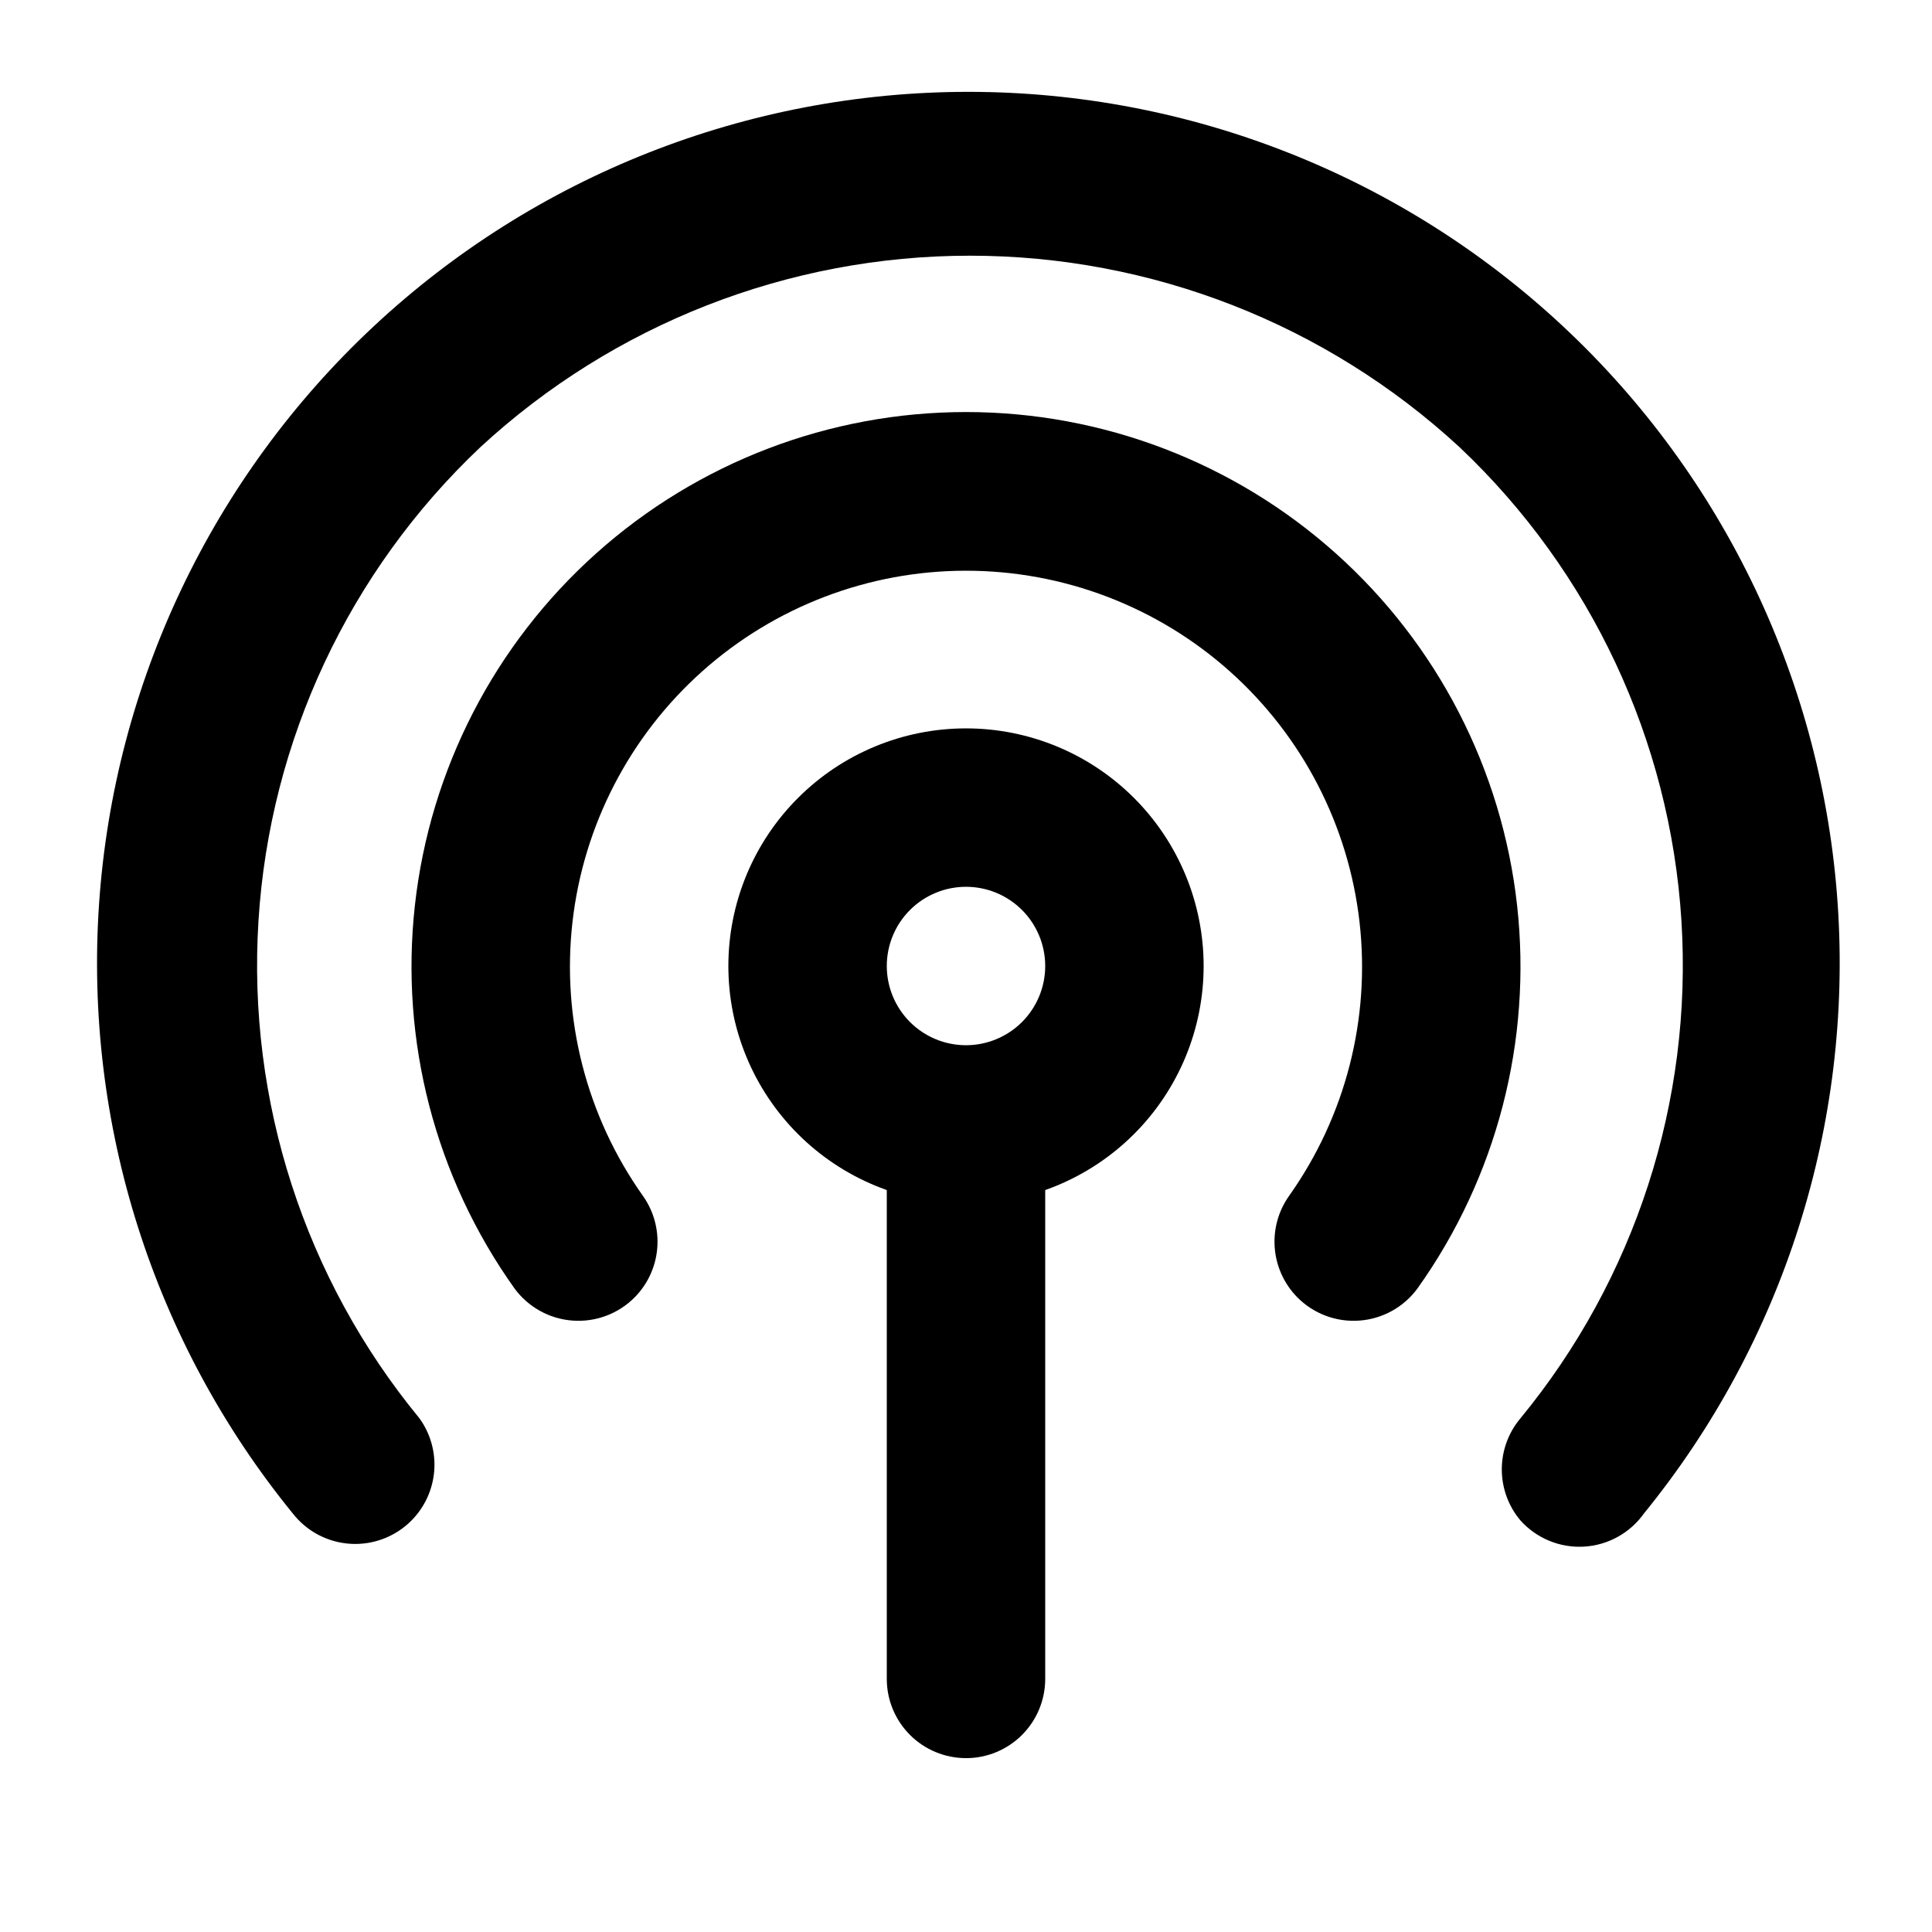
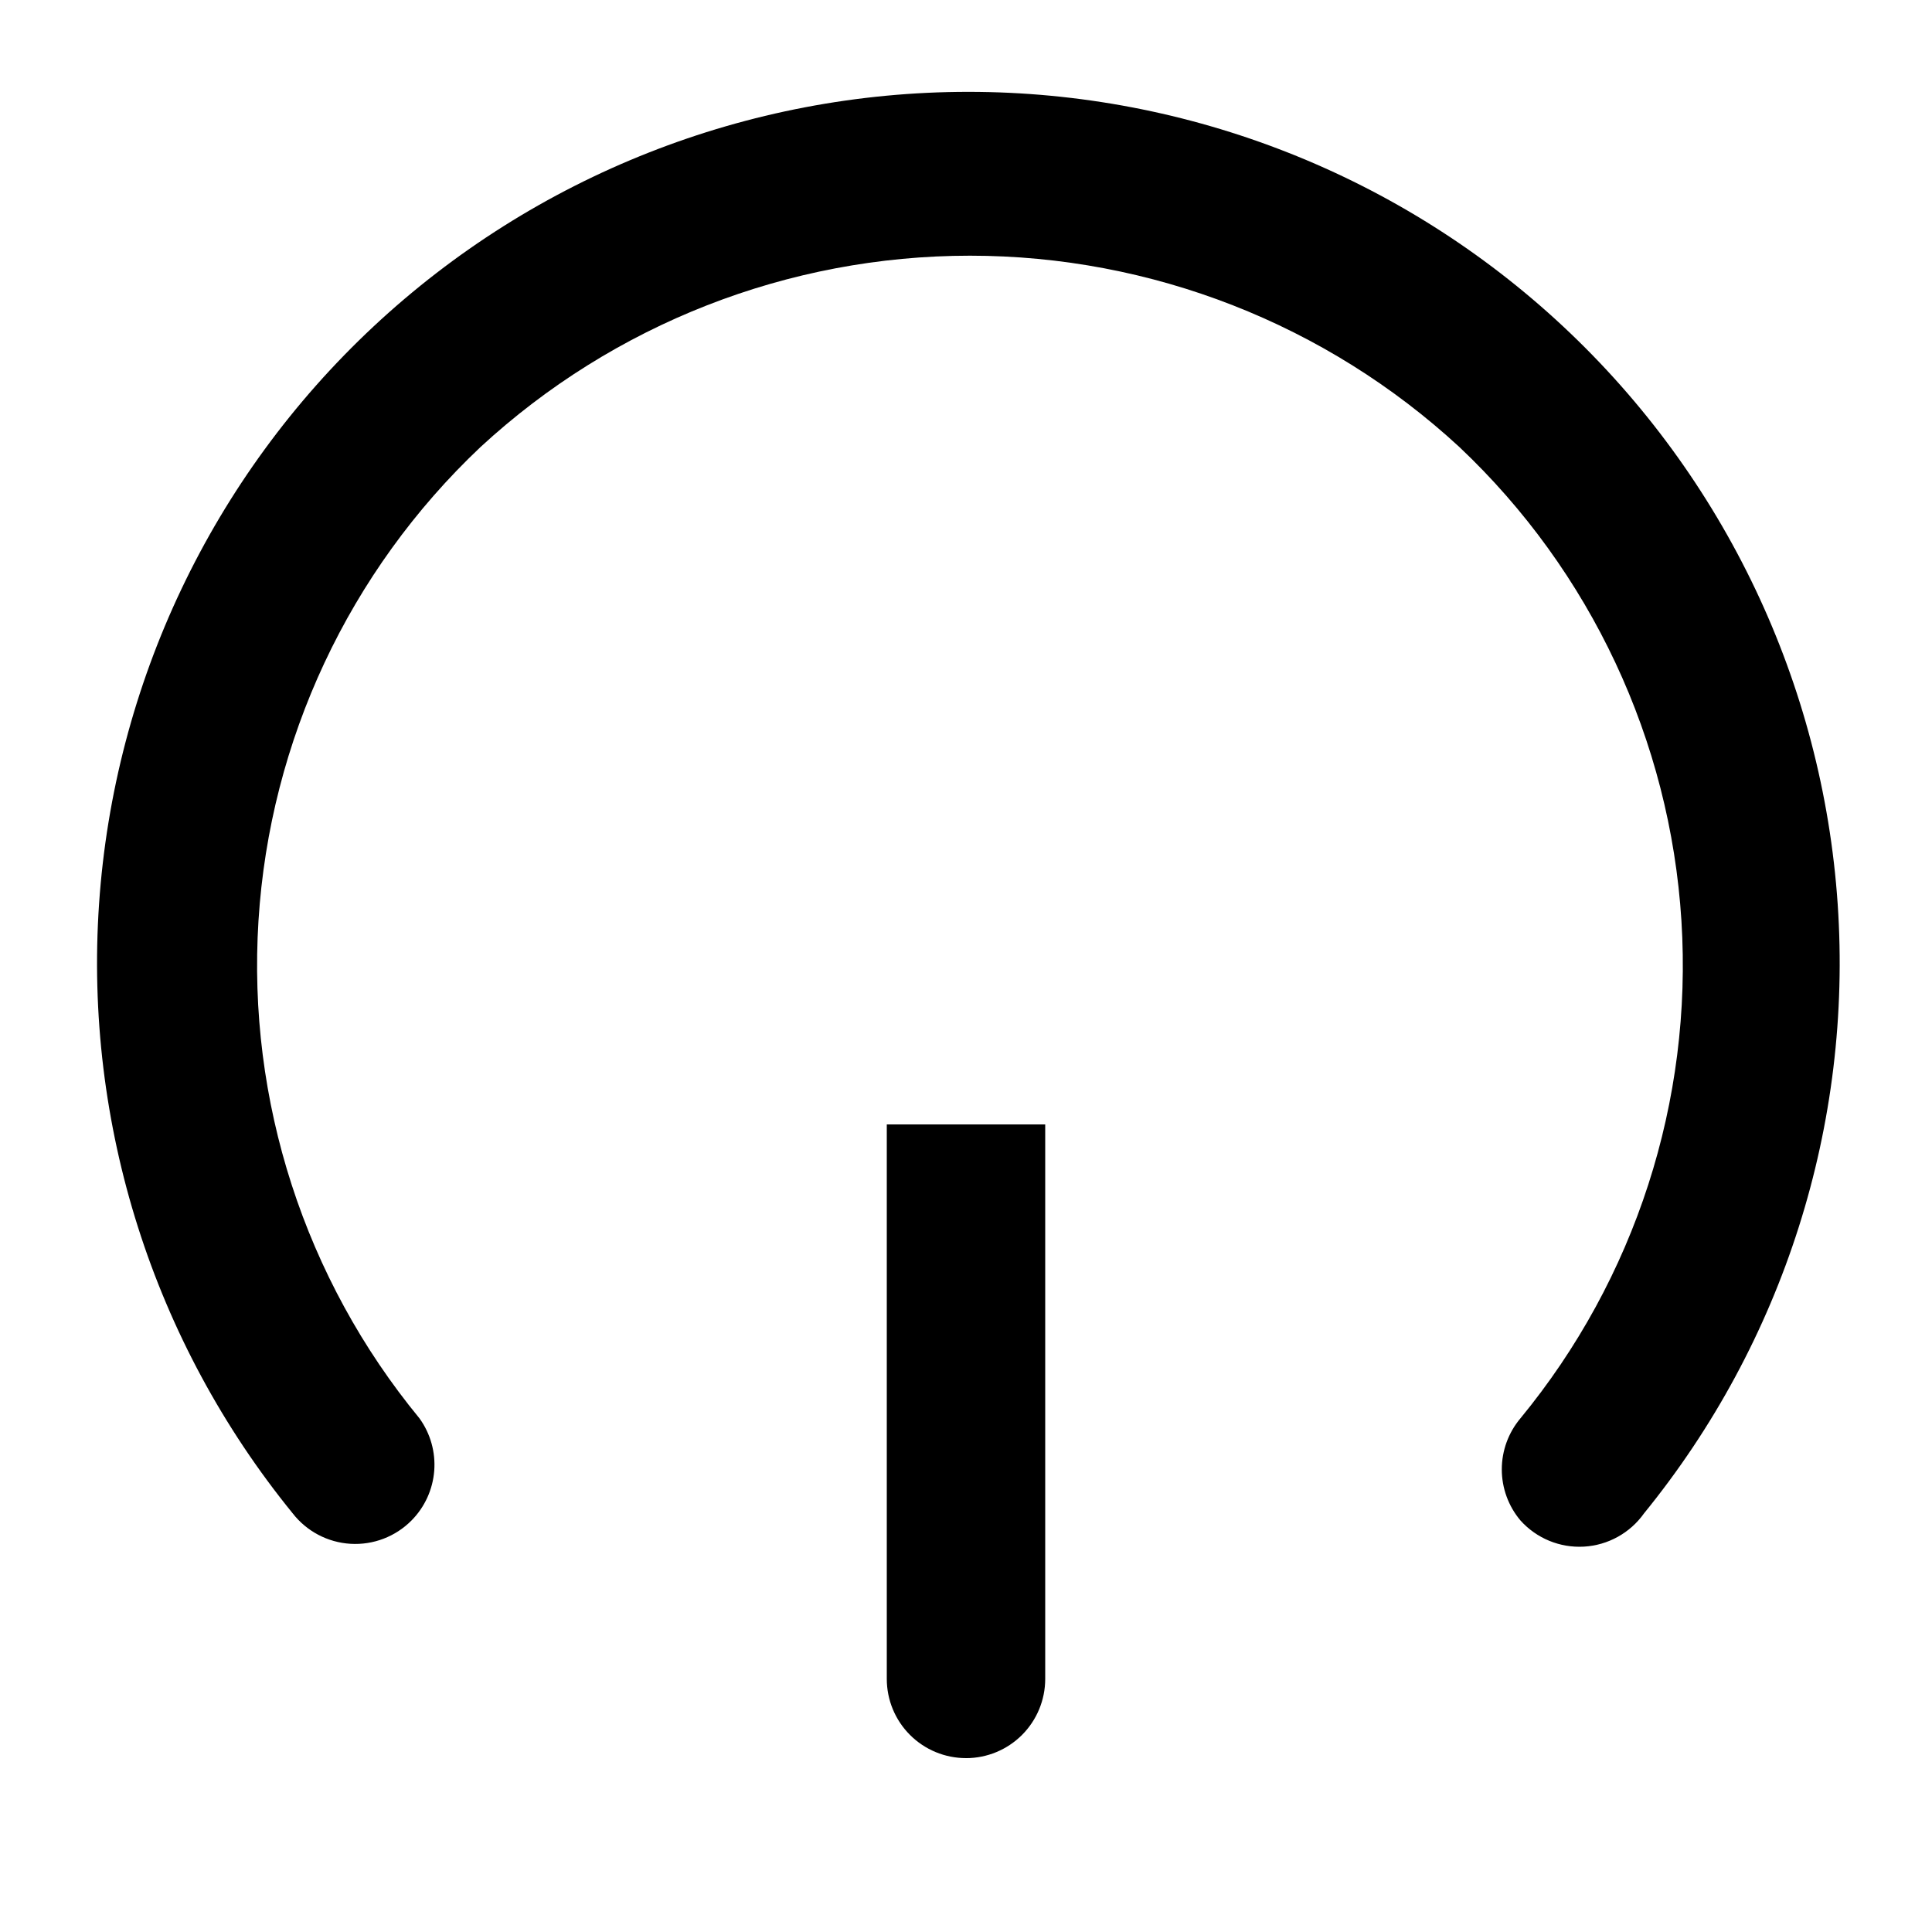
<svg xmlns="http://www.w3.org/2000/svg" fill="#000000" width="800px" height="800px" version="1.1" viewBox="144 144 512 512">
  <g>
-     <path d="m400 462.98c-16.703 0-32.723-6.637-44.531-18.445-11.812-11.812-18.445-27.832-18.445-44.531 0-16.703 6.633-32.723 18.445-44.531 11.809-11.812 27.828-18.445 44.531-18.445 16.699 0 32.719 6.633 44.531 18.445 11.809 11.809 18.445 27.828 18.445 44.531 0 16.699-6.637 32.719-18.445 44.531-11.812 11.809-27.832 18.445-44.531 18.445zm0-83.969c-5.57 0-10.91 2.211-14.844 6.148-3.938 3.934-6.148 9.273-6.148 14.844 0 5.566 2.211 10.906 6.148 14.844 3.934 3.934 9.273 6.148 14.844 6.148 5.566 0 10.906-2.215 14.844-6.148 3.934-3.938 6.148-9.277 6.148-14.844 0-5.57-2.215-10.91-6.148-14.844-3.938-3.938-9.277-6.148-14.844-6.148z" />
    <path d="m400 609.92c-5.57 0-10.91-2.211-14.844-6.148-3.938-3.938-6.148-9.273-6.148-14.844v-146.94h41.984v146.95-0.004c0 5.57-2.215 10.906-6.148 14.844-3.938 3.938-9.277 6.148-14.844 6.148z" />
-     <path d="m487.75 487.75c-3.449-3.519-5.547-8.141-5.934-13.055-0.383-4.91 0.973-9.805 3.832-13.816 14.91-21.047 21.551-46.848 18.648-72.477-2.902-25.629-15.137-49.293-34.375-66.477-19.234-17.184-44.125-26.68-69.918-26.68s-50.684 9.496-69.922 26.68-31.473 40.848-34.375 66.477c-2.898 25.629 3.738 51.43 18.648 72.477 2.859 4.012 4.215 8.906 3.832 13.816-0.383 4.914-2.484 9.535-5.934 13.055-4.316 4.391-10.344 6.668-16.484 6.223-6.144-0.445-11.781-3.562-15.422-8.531-20.988-29.445-30.387-65.598-26.391-101.54s21.105-69.145 48.051-93.258c26.945-24.117 61.836-37.449 97.996-37.449s71.051 13.332 97.996 37.449c26.945 24.113 44.051 57.32 48.047 93.258 3.996 35.938-5.398 72.09-26.391 101.54-3.637 4.969-9.277 8.086-15.418 8.531-6.144 0.445-12.172-1.832-16.488-6.223z" />
-     <path d="m546.94 546.94c-3.195-3.785-4.949-8.582-4.949-13.539 0-4.957 1.754-9.75 4.949-13.539 30.41-36.965 45.656-84.098 42.656-131.87-3-47.773-24.023-92.625-58.82-125.5-35.328-32.617-81.645-50.73-129.73-50.73-48.082 0-94.402 18.113-129.73 50.73-34.793 32.871-55.816 77.723-58.816 125.5-3 47.77 12.242 94.902 42.652 131.87 2.918 4.031 4.305 8.965 3.922 13.926-0.387 4.957-2.519 9.621-6.019 13.152-4.25 4.293-10.145 6.547-16.172 6.184-6.027-0.363-11.609-3.305-15.316-8.07-36.953-45.383-55.293-103.11-51.316-161.5s29.98-113.09 72.746-153.04c42.766-39.949 99.105-62.172 157.63-62.172 58.523 0 114.87 22.223 157.63 62.172 42.766 39.953 68.766 94.652 72.746 153.04 3.977 58.391-14.363 116.11-51.316 161.5-3.691 5.207-9.547 8.453-15.922 8.82-6.371 0.367-12.562-2.184-16.828-6.934z" />
+     <path d="m546.94 546.94c-3.195-3.785-4.949-8.582-4.949-13.539 0-4.957 1.754-9.75 4.949-13.539 30.41-36.965 45.656-84.098 42.656-131.87-3-47.773-24.023-92.625-58.82-125.5-35.328-32.617-81.645-50.73-129.73-50.73-48.082 0-94.402 18.113-129.73 50.73-34.793 32.871-55.816 77.723-58.816 125.5-3 47.77 12.242 94.902 42.652 131.87 2.918 4.031 4.305 8.965 3.922 13.926-0.387 4.957-2.519 9.621-6.019 13.152-4.25 4.293-10.145 6.547-16.172 6.184-6.027-0.363-11.609-3.305-15.316-8.07-36.953-45.383-55.293-103.11-51.316-161.5s29.98-113.09 72.746-153.04c42.766-39.949 99.105-62.172 157.63-62.172 58.523 0 114.87 22.223 157.63 62.172 42.766 39.953 68.766 94.652 72.746 153.04 3.977 58.391-14.363 116.11-51.316 161.5-3.691 5.207-9.547 8.453-15.922 8.82-6.371 0.367-12.562-2.184-16.828-6.934" />
  </g>
</svg>